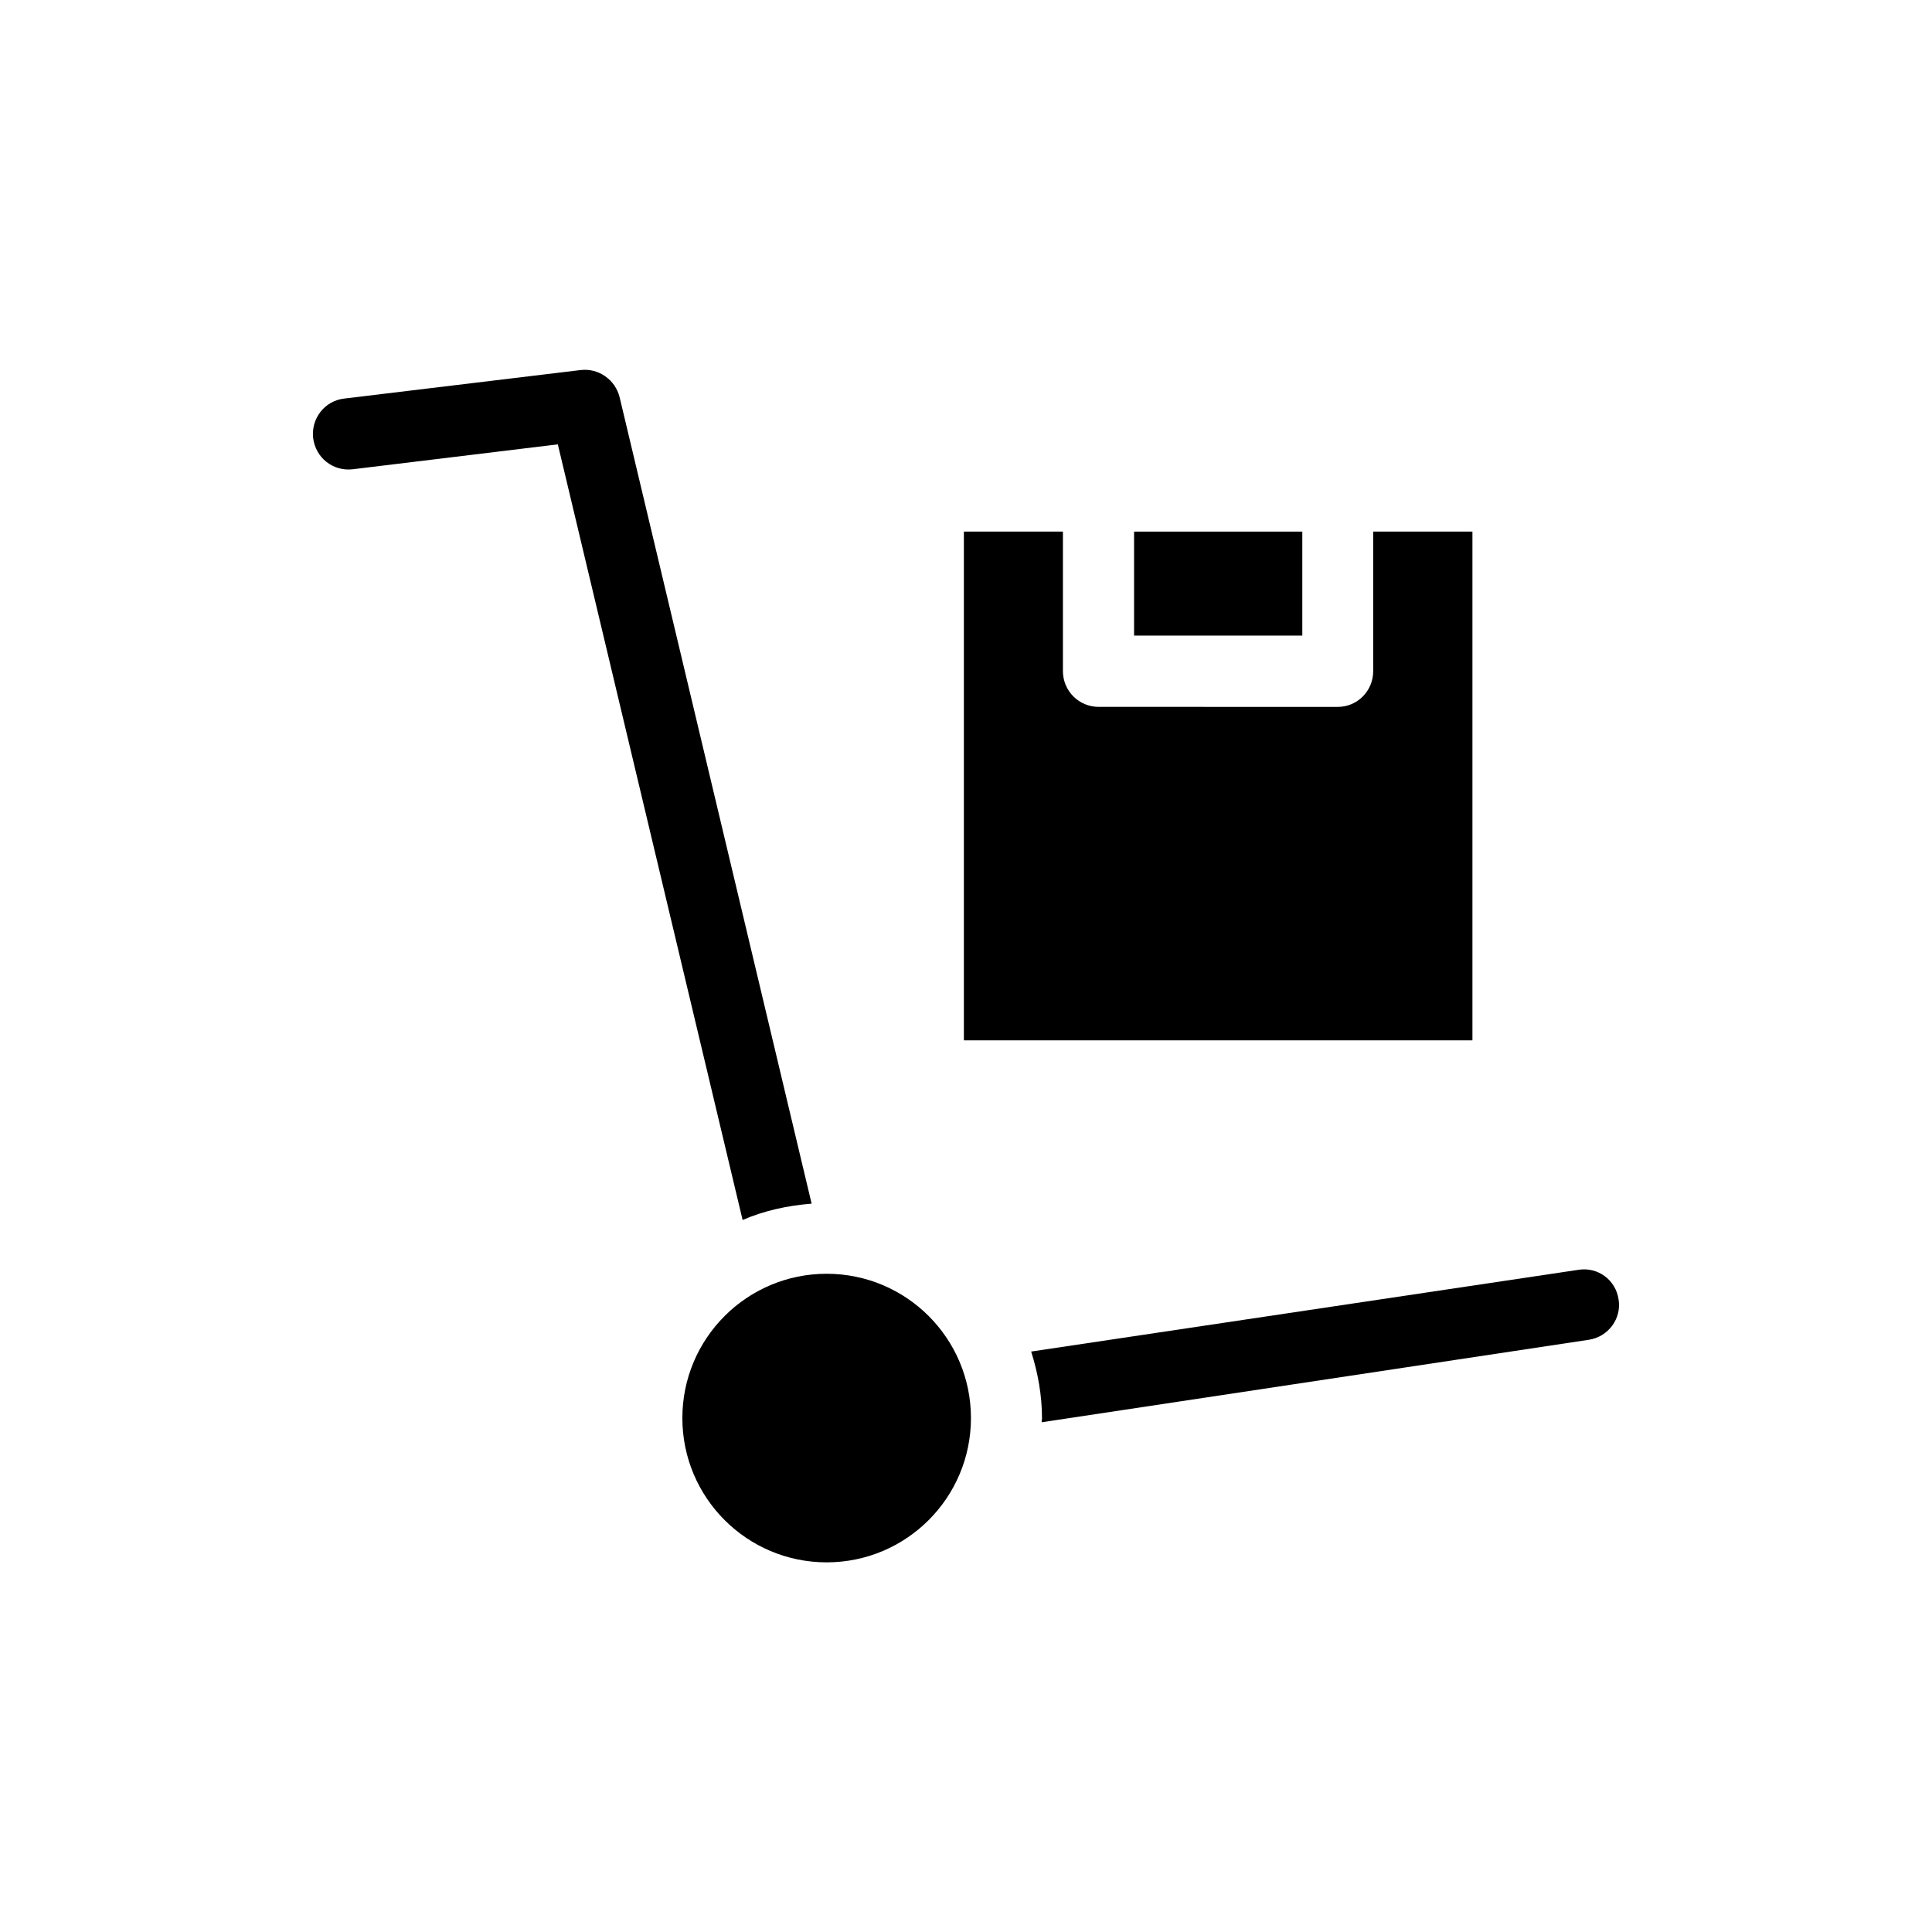
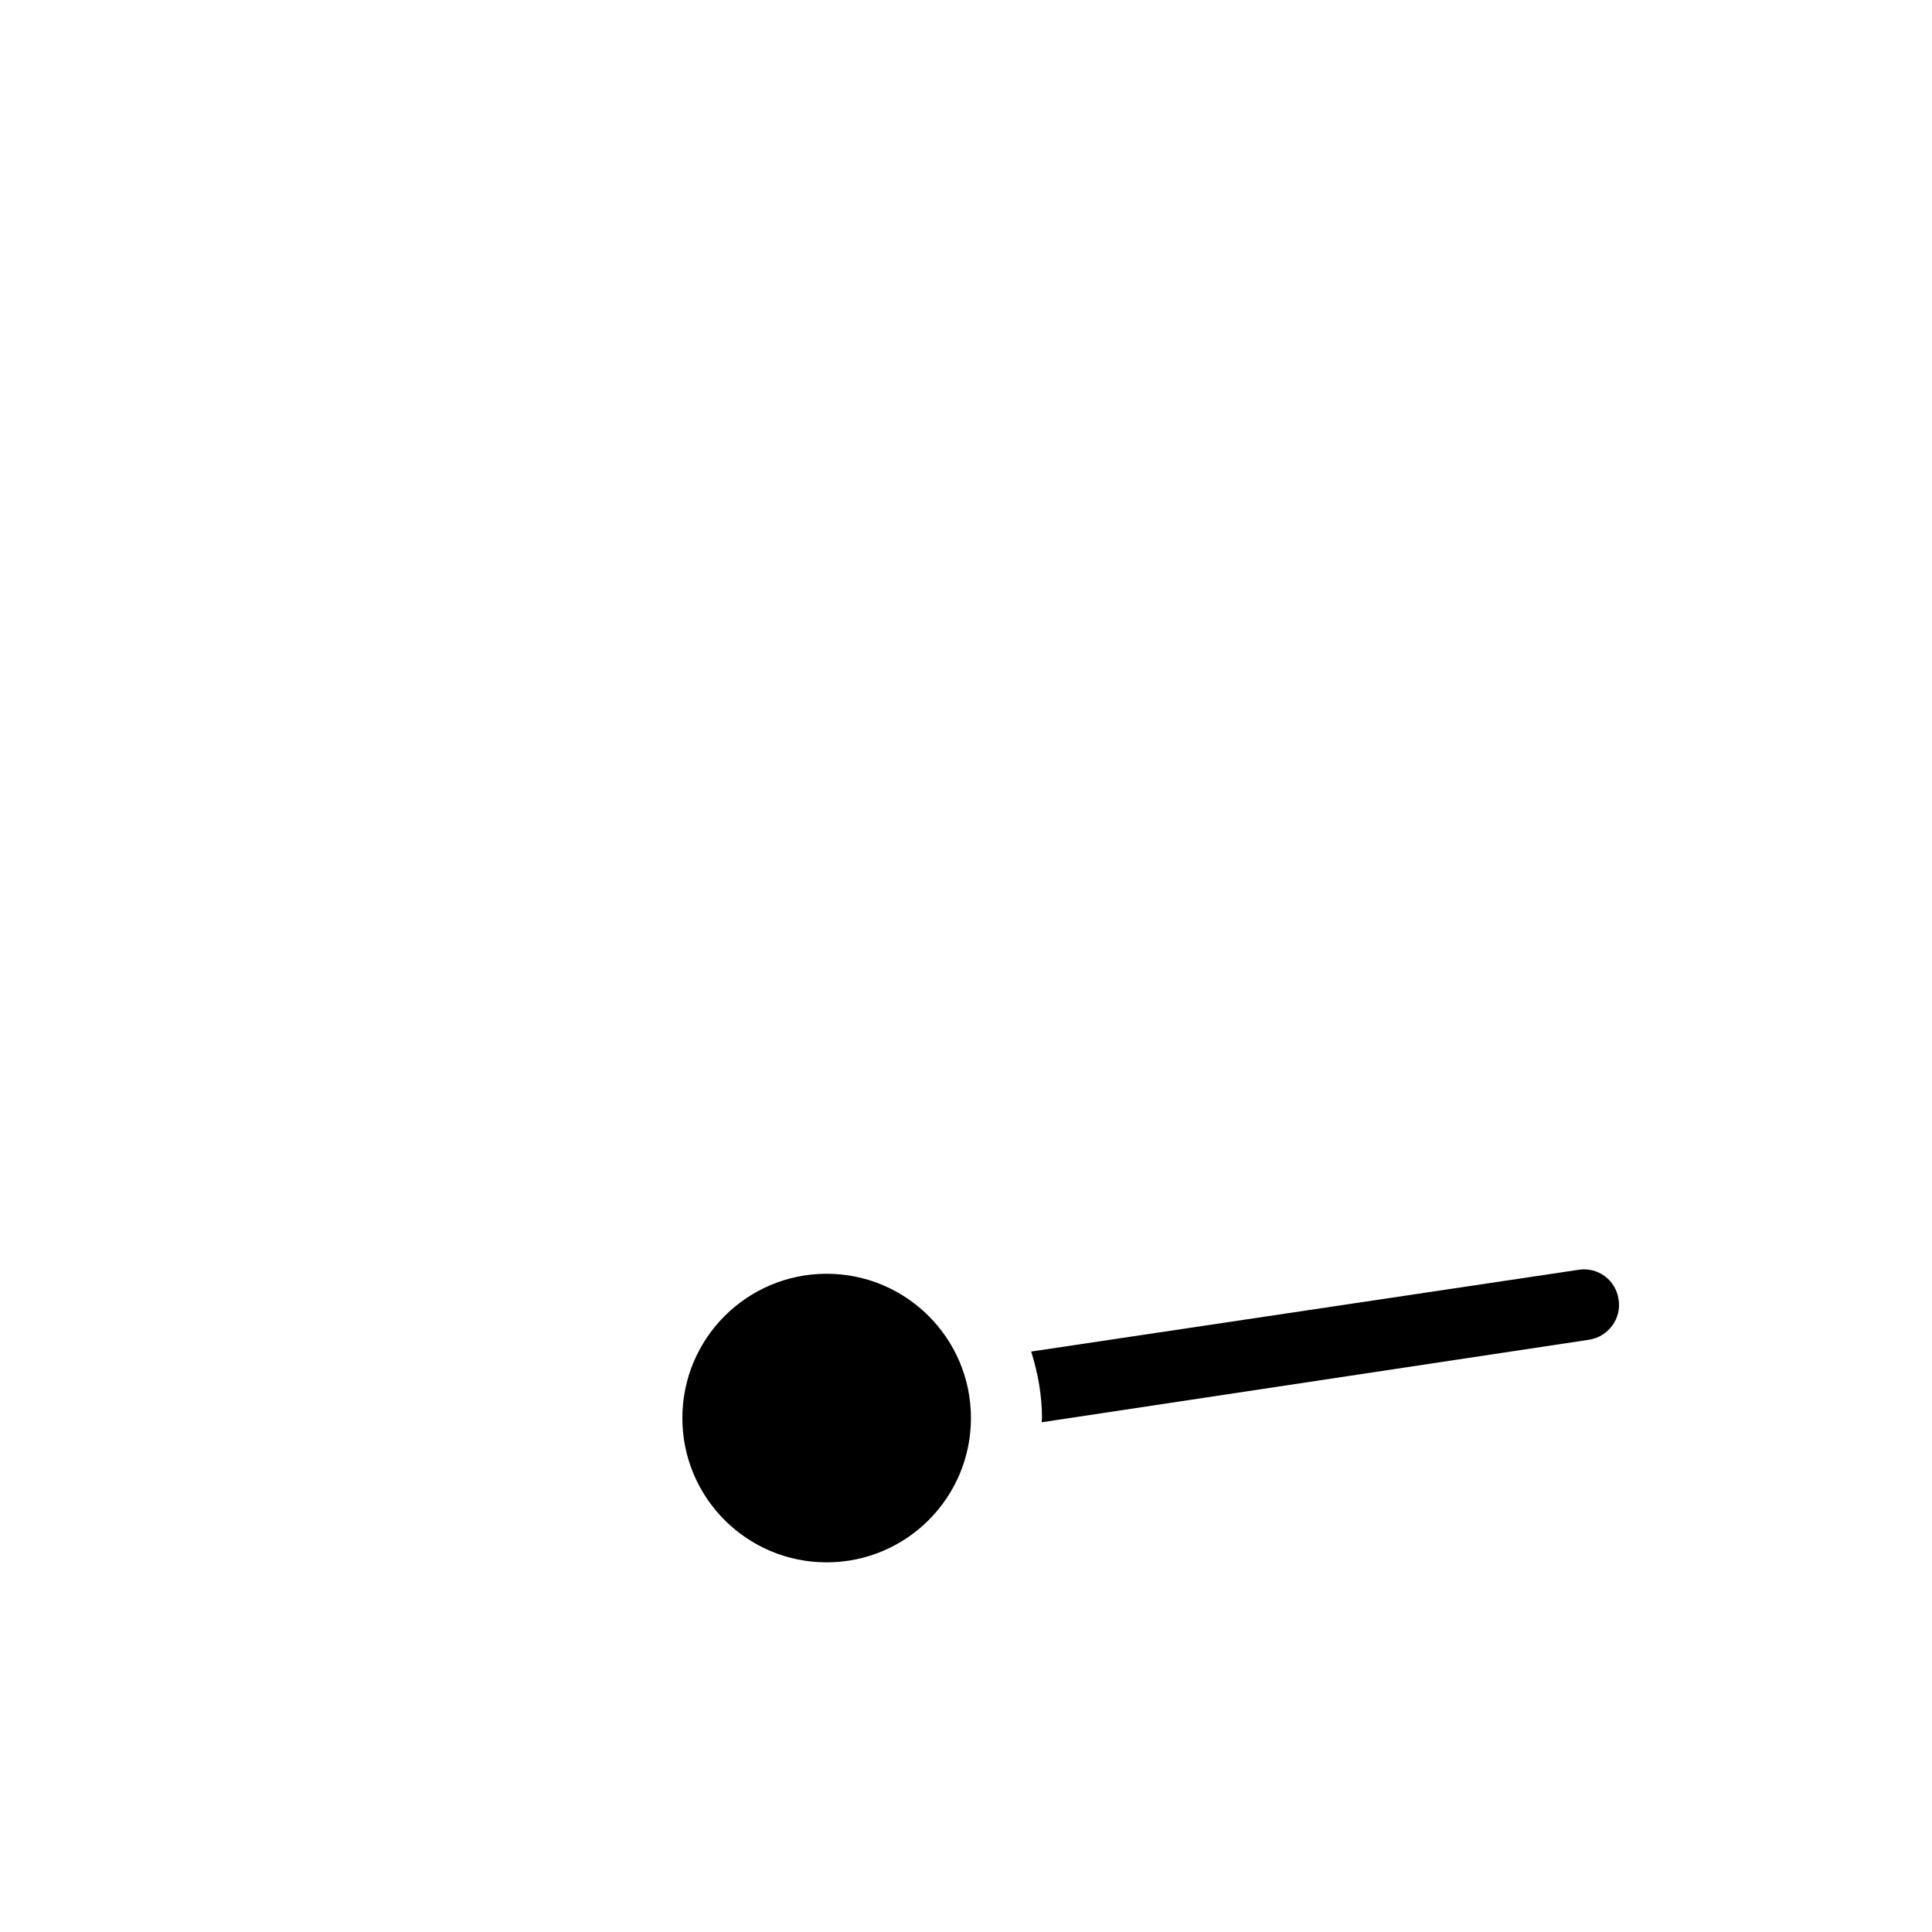
<svg xmlns="http://www.w3.org/2000/svg" fill="#000000" width="800px" height="800px" version="1.1" viewBox="144 144 512 512">
  <g>
    <path d="m401.31 519.8c0 21.117-17.121 38.238-38.238 38.238-21.121 0-38.238-17.121-38.238-38.238 0-21.121 17.117-38.238 38.238-38.238 21.117 0 38.238 17.117 38.238 38.238" />
-     <path d="m444.54 284.88h44.586v27.559h-44.586z" />
-     <path d="m534.21 284.88h-26.301v36.98c0 5.238-4.18 9.473-9.371 9.473l-63.379-0.004c-5.238 0-9.473-4.231-9.473-9.473v-36.977h-26.246v134.82h134.77z" />
    <path d="m562.32 480.51-145.05 21.664c1.762 5.594 2.871 11.539 2.871 17.734 0 0.301-0.102 0.605-0.102 1.008l145.05-21.867c5.141-0.805 8.664-5.594 7.859-10.629-0.754-5.289-5.539-8.715-10.629-7.91z" />
-     <path d="m359.09 462.98-50.883-213.71c-1.16-4.637-5.543-7.758-10.328-7.203l-62.676 7.559c-5.191 0.598-8.816 5.336-8.211 10.473 0.656 5.238 5.289 8.867 10.48 8.262l54.359-6.602 48.969 205.55c5.691-2.465 11.891-3.828 18.289-4.328z" />
  </g>
</svg>